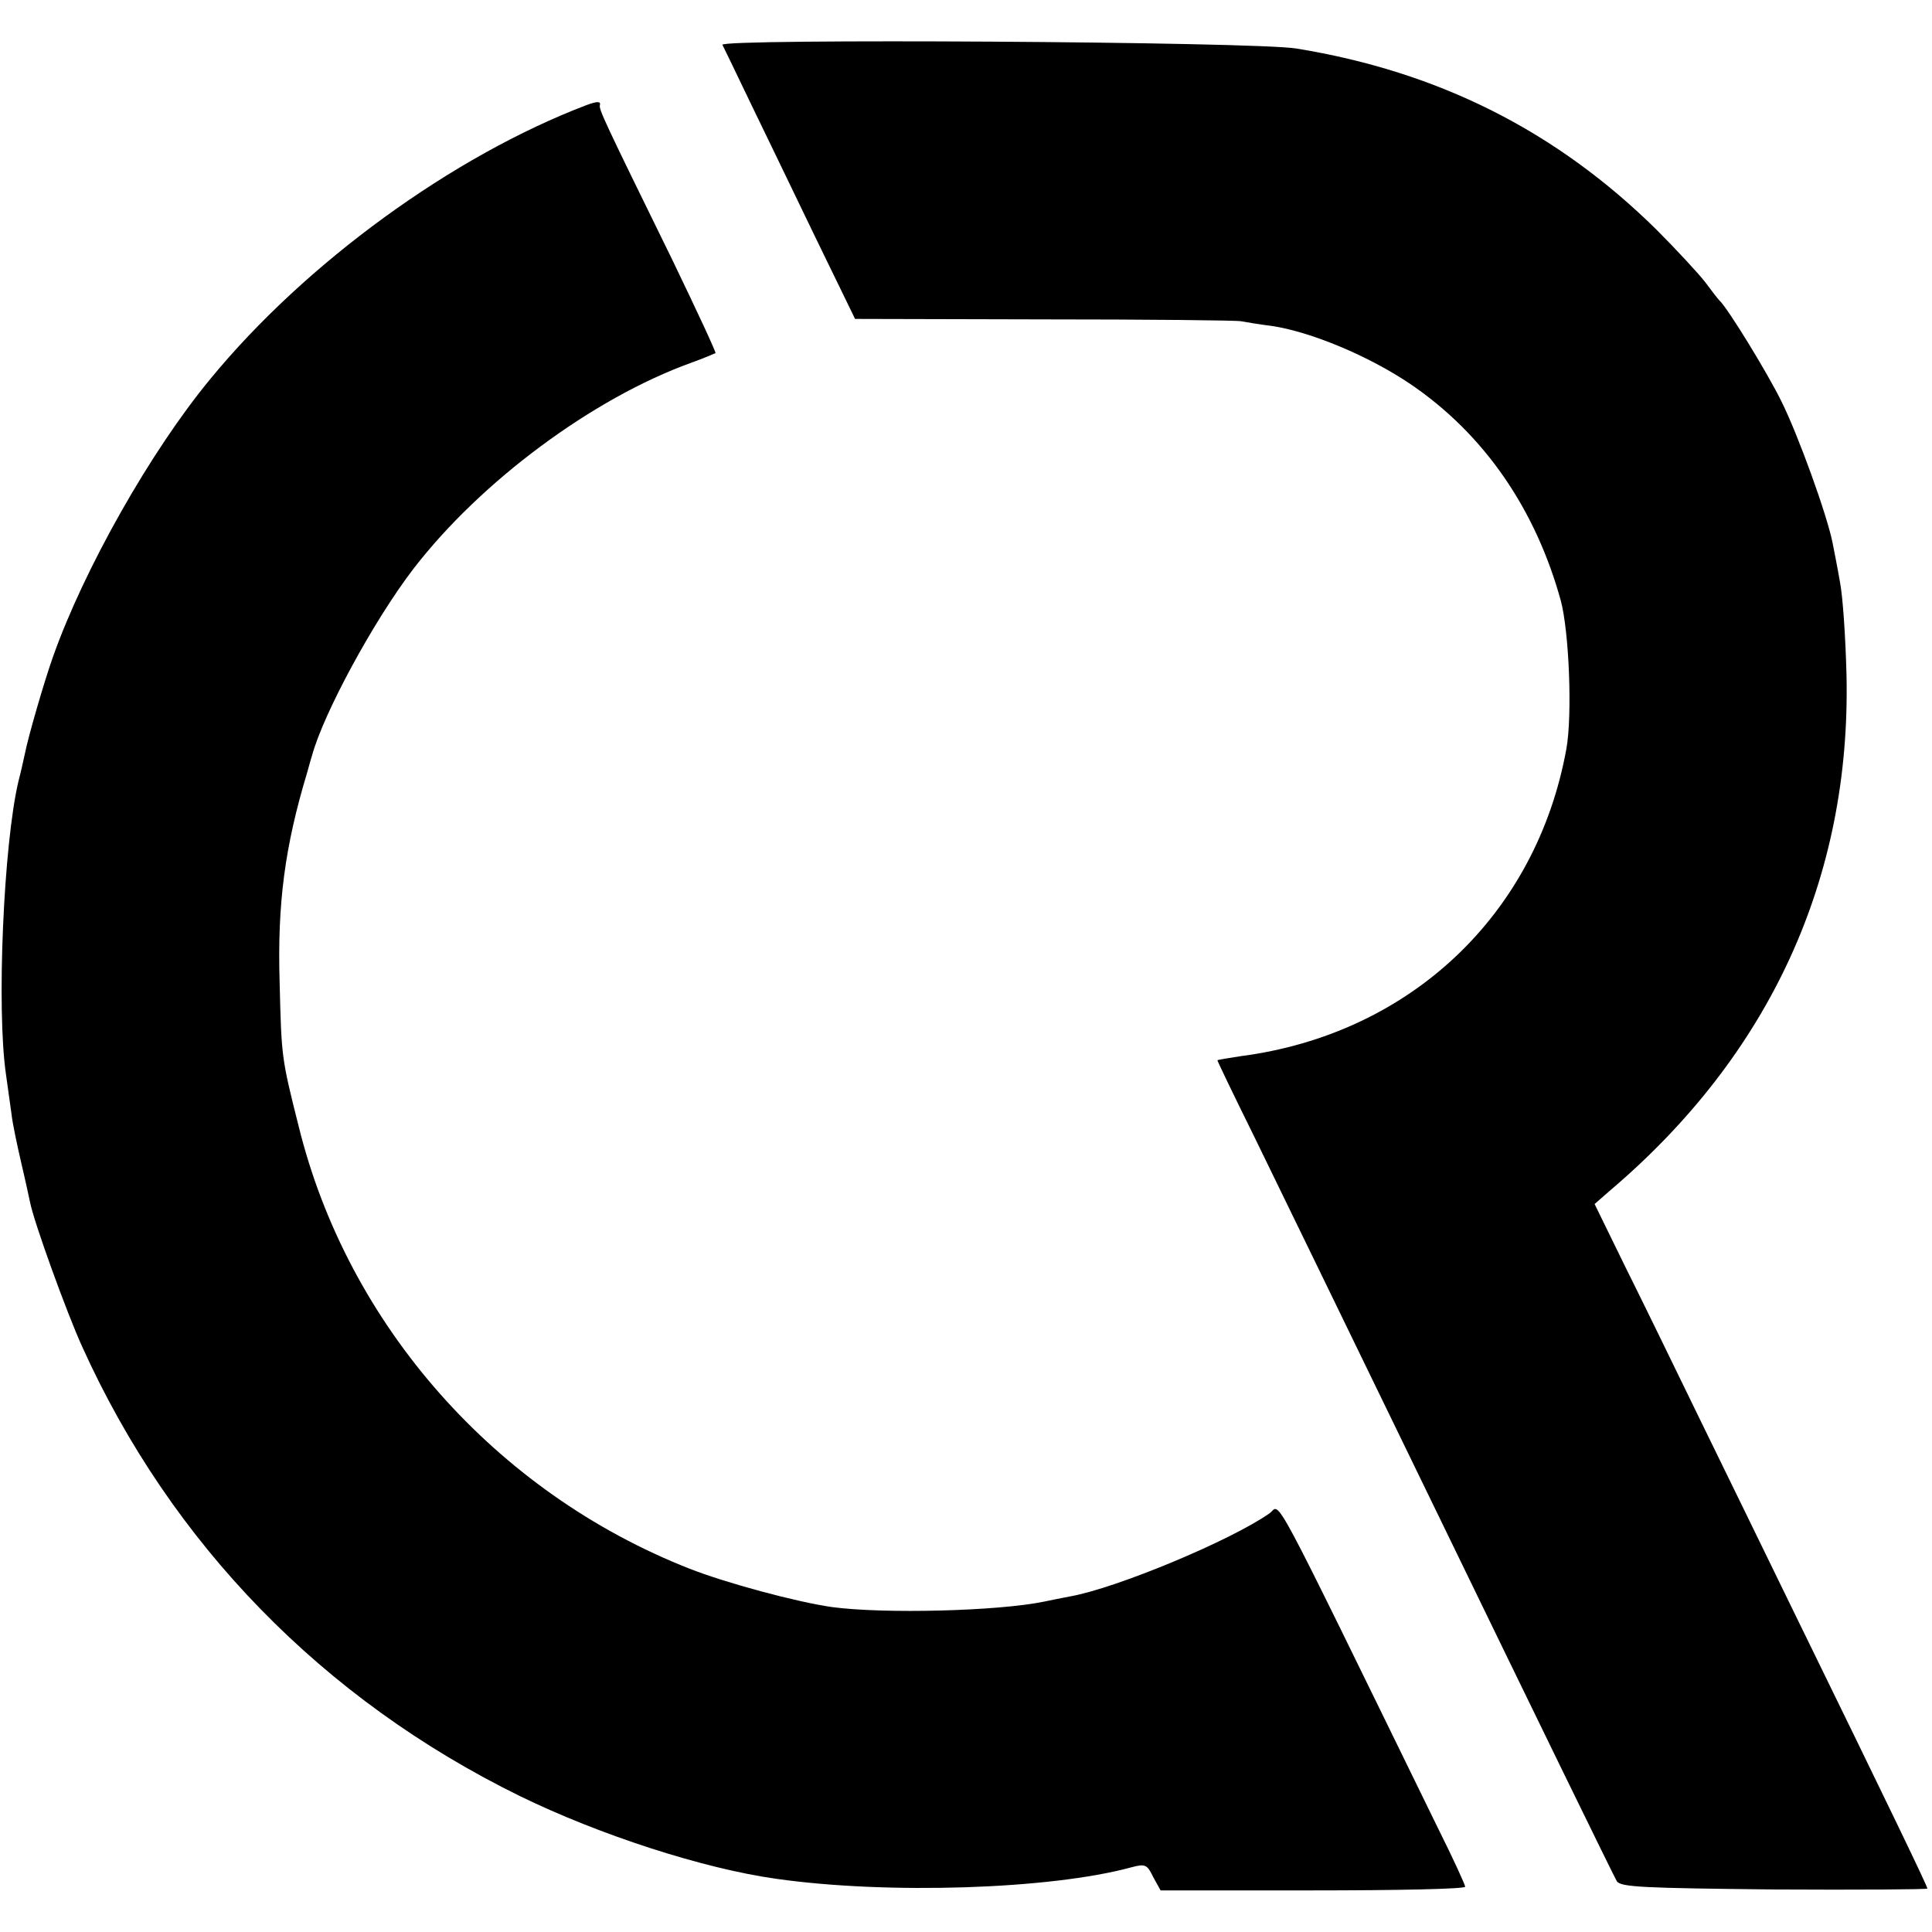
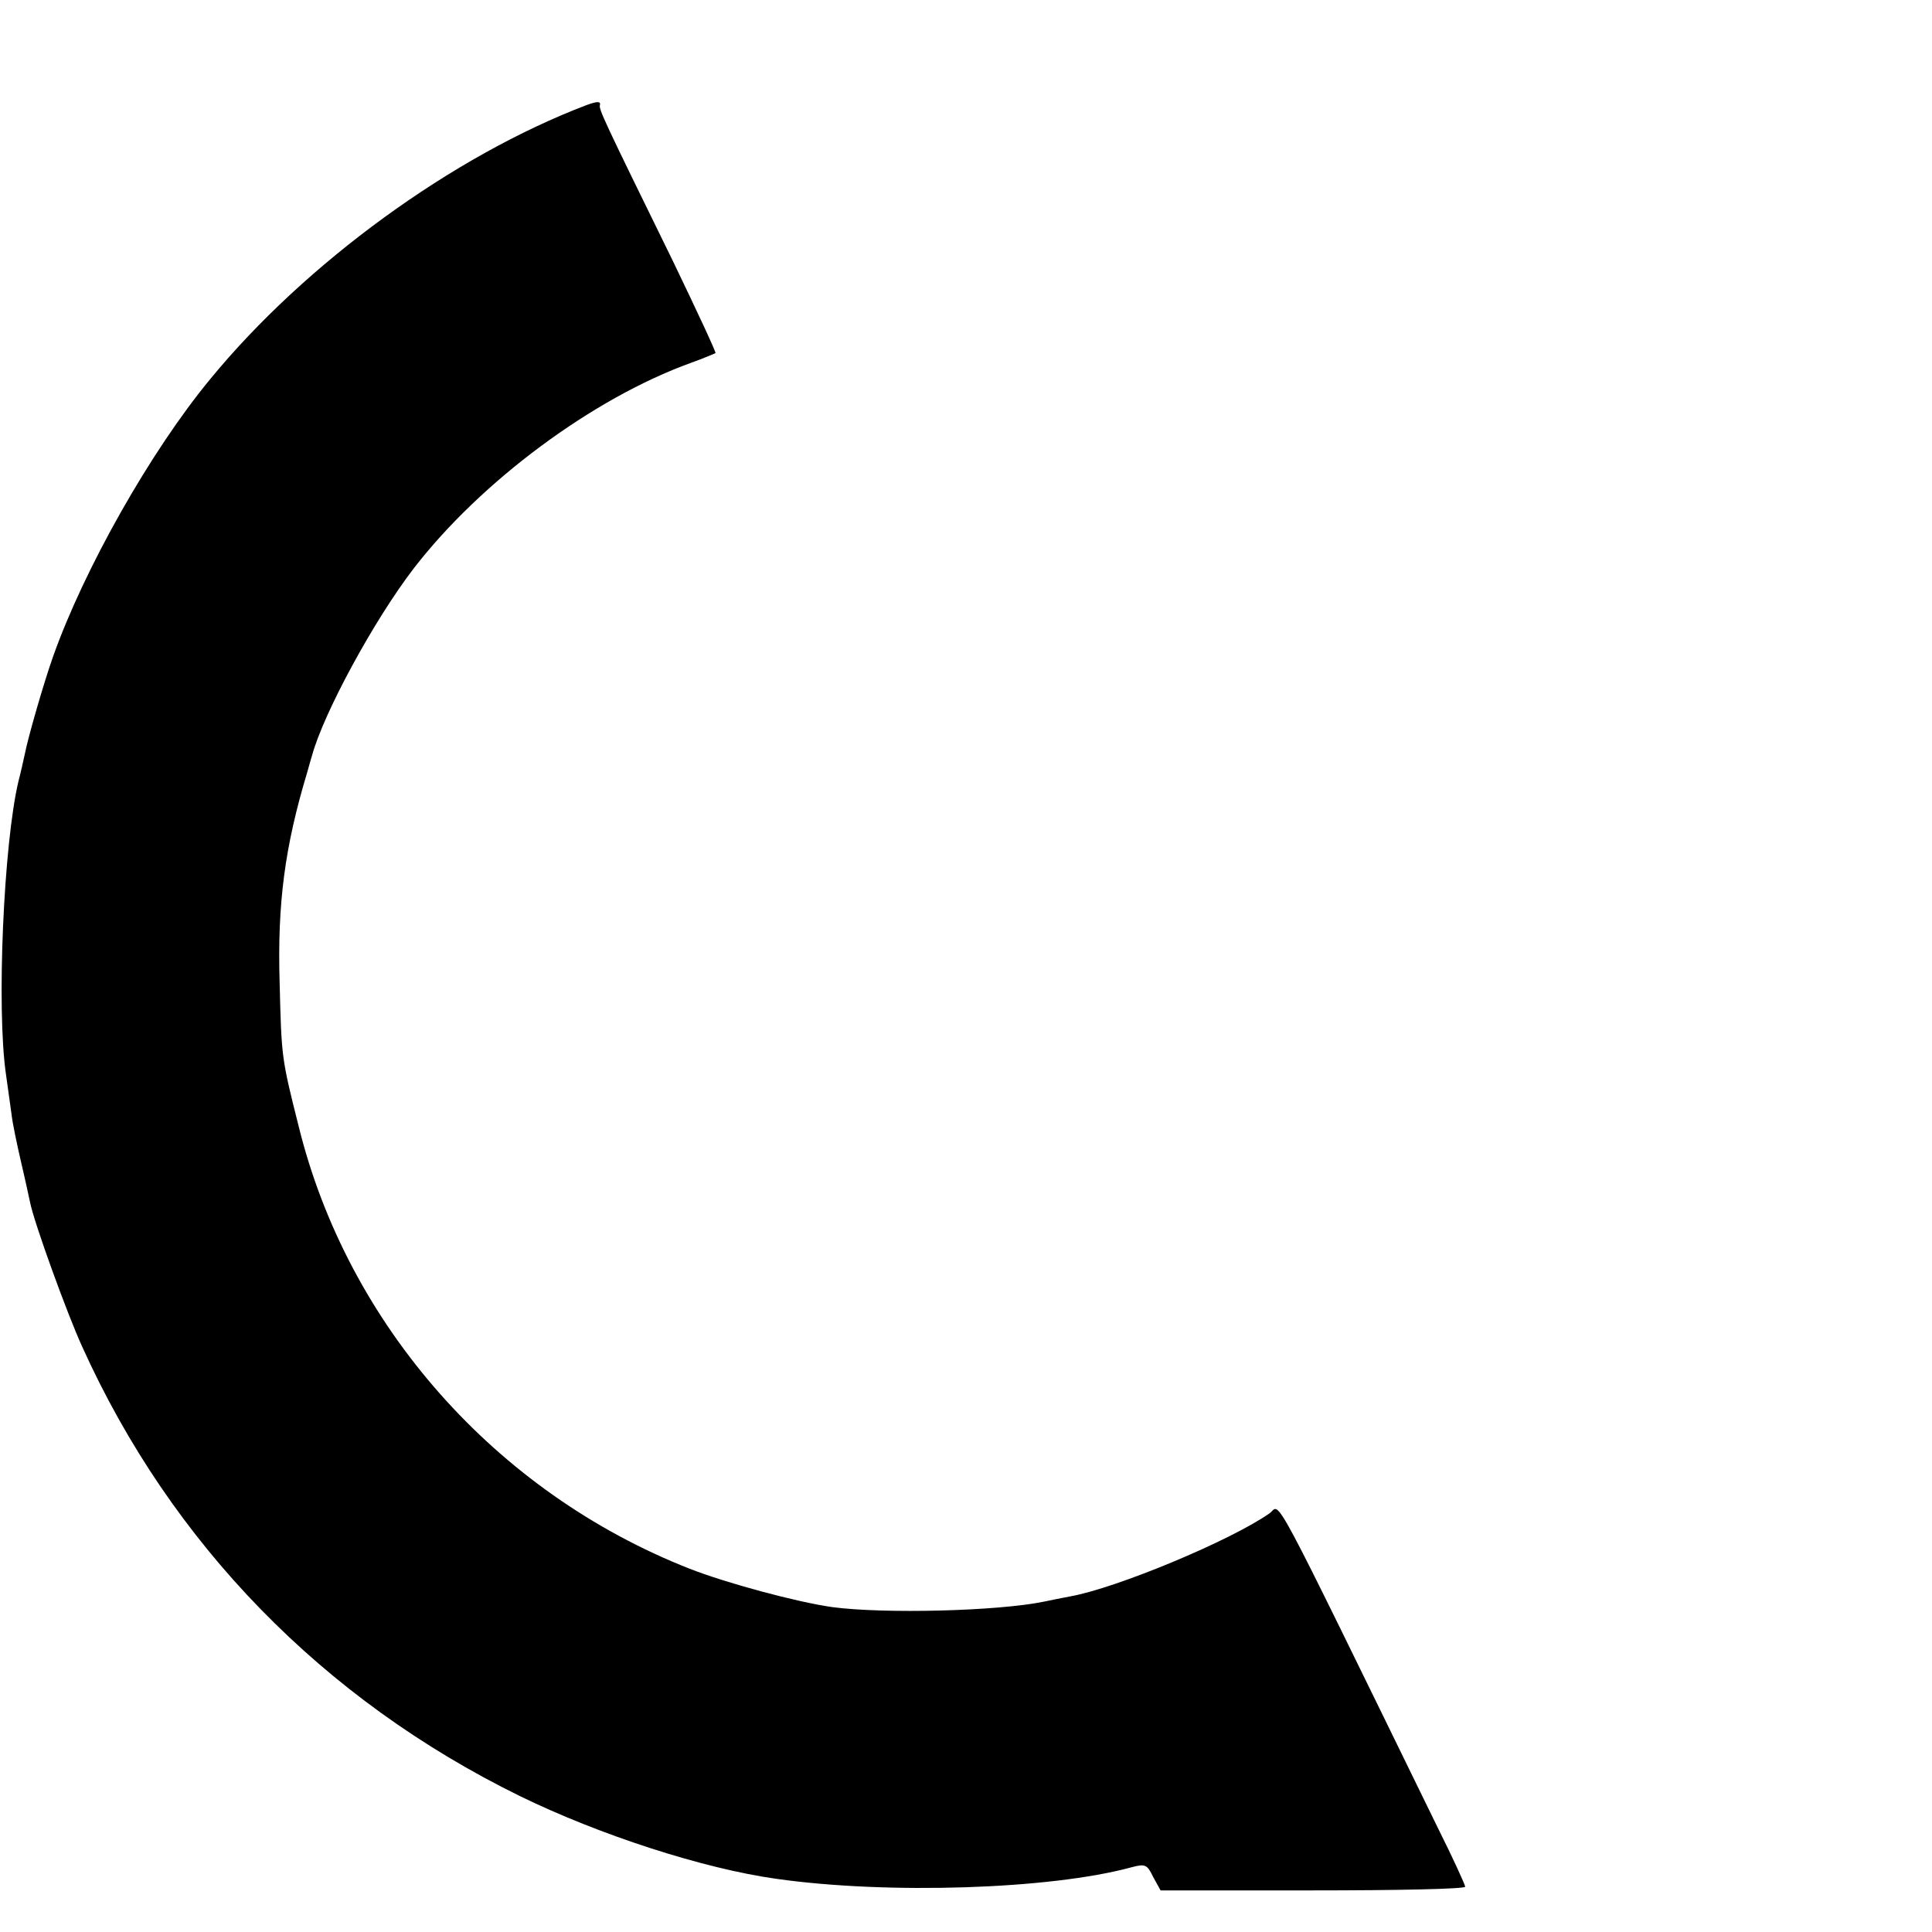
<svg xmlns="http://www.w3.org/2000/svg" version="1.0" width="418pt" height="418pt" viewBox="0 0 418 418" preserveAspectRatio="xMidYMid meet">
  <g transform="translate(0,418) scale(0.1,-0.1)" fill="#000000" stroke="none">
-     <path d="M1563 4083 c2 -4 28 -57 57 -118 29 -60 93 -192 141 -292 l89 -183 407 -1 c225 0 417 -2 428 -4 11 -2 40 -7 65 -10 84 -12 212 -65 303 -127 157 -107 269 -268 324 -468 18 -68 25 -247 12 -320 -65 -359 -338 -617 -704 -665 -27 -4 -51 -8 -51 -9 -1 0 35 -75 80 -166 77 -158 164 -337 384 -790 229 -472 392 -806 400 -820 8 -13 58 -15 341 -18 182 -1 331 0 331 2 0 5 -75 161 -295 611 -59 121 -149 306 -200 410 -51 105 -122 251 -159 325 l-66 135 32 28 c347 294 523 677 513 1117 -2 80 -8 170 -14 200 -5 30 -13 69 -16 85 -12 61 -75 235 -111 307 -31 63 -117 203 -134 218 -3 3 -17 21 -31 40 -15 19 -62 70 -105 113 -217 214 -472 342 -779 392 -89 15 -1250 22 -1242 8z" />
    <path d="M1270 3953 c-290 -110 -609 -342 -815 -593 -129 -156 -273 -411 -340 -600 -19 -53 -54 -174 -61 -210 -3 -14 -9 -41 -14 -60 -32 -134 -48 -492 -27 -635 4 -27 9 -66 12 -86 2 -19 12 -66 21 -105 9 -38 17 -76 19 -85 8 -42 80 -241 113 -313 193 -427 521 -763 947 -972 172 -84 397 -157 555 -179 240 -34 592 -23 768 25 30 8 34 6 47 -21 l16 -29 329 0 c182 0 330 3 330 8 0 4 -26 61 -59 127 -372 761 -339 699 -364 681 -84 -59 -331 -162 -432 -180 -16 -3 -41 -8 -55 -11 -101 -21 -348 -27 -460 -12 -77 11 -229 52 -308 83 -420 165 -740 527 -846 958 -37 147 -37 148 -41 311 -5 170 11 293 60 455 1 3 5 19 10 35 25 92 134 293 220 405 145 188 387 368 600 445 28 10 51 20 53 21 2 1 -40 91 -93 201 -149 304 -160 327 -157 336 2 8 -6 8 -28 0z" />
  </g>
</svg>